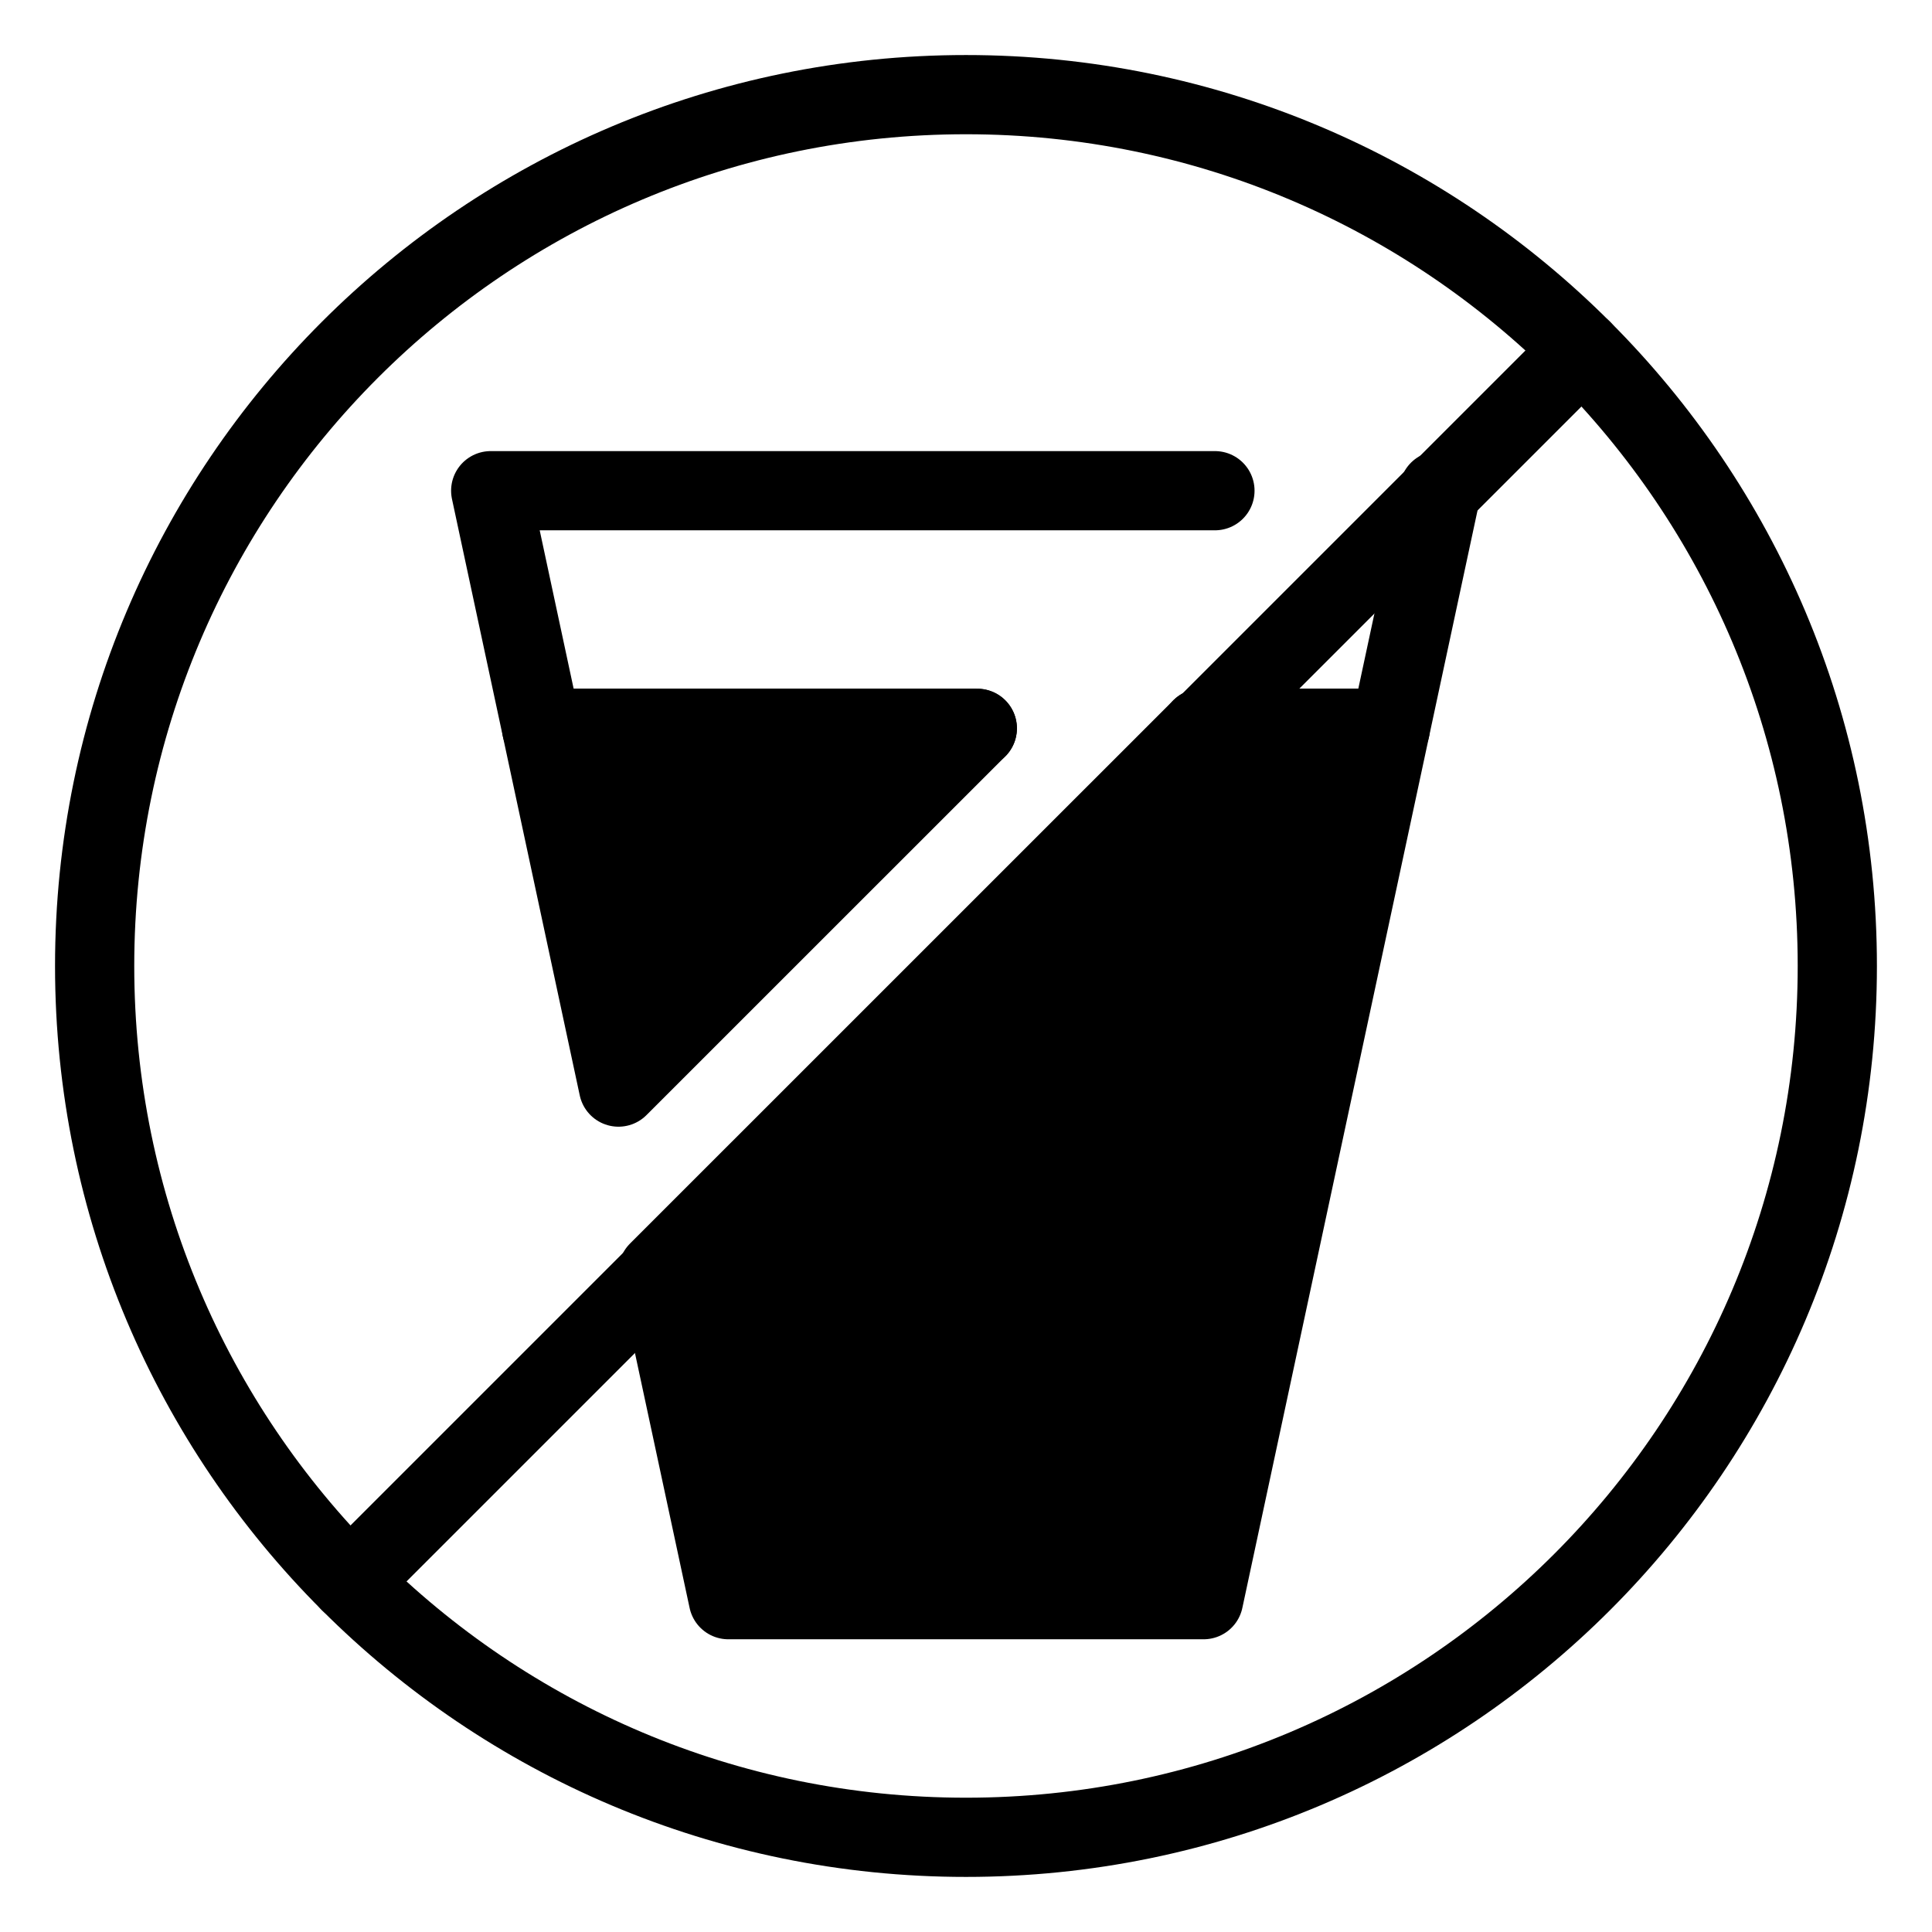
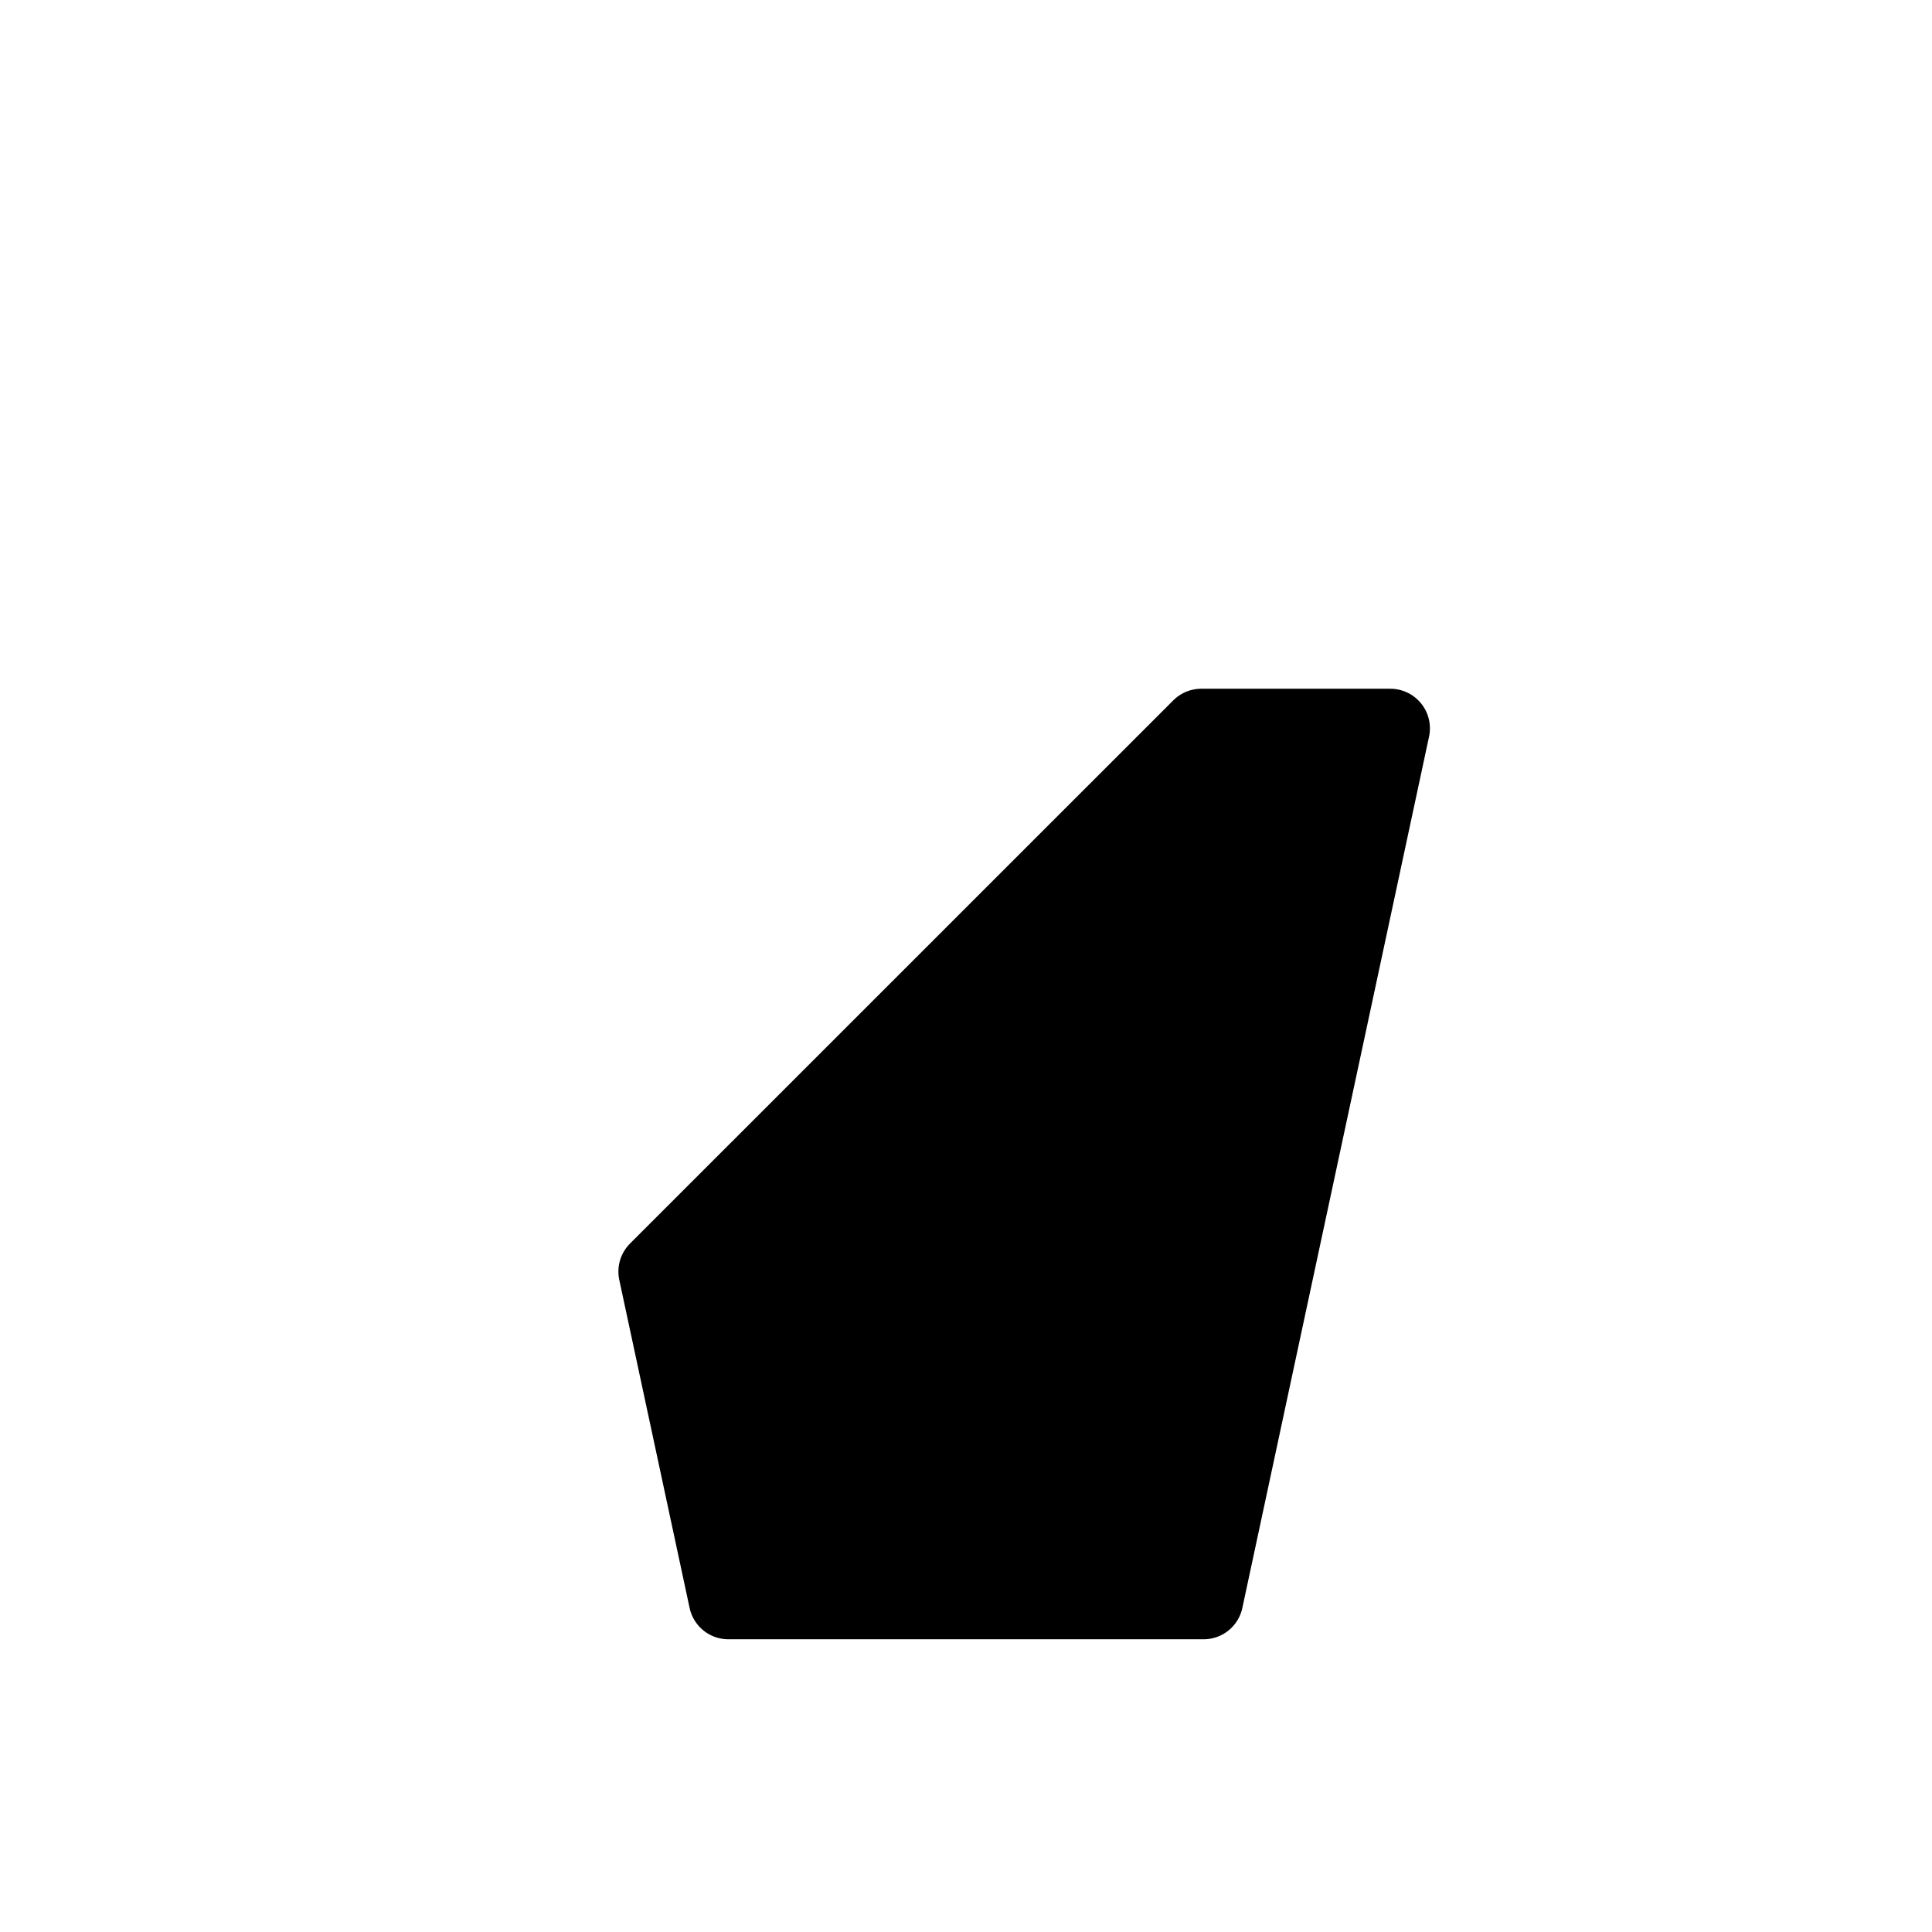
<svg xmlns="http://www.w3.org/2000/svg" width="800px" height="800px" version="1.1" viewBox="144 144 512 512">
  <g stroke="#000000" stroke-linecap="round" stroke-linejoin="round" stroke-miterlimit="10">
-     <path transform="matrix(20.992 0 0 20.992 148.09 148.09)" d="m23 12c0 6.075-4.925 11-11 11-6.075 0-11-4.925-11-11 0-6.075 4.925-11 11-11 6.075 0 11 4.925 11 11" fill="none" />
    <path transform="matrix(20.992 0 0 20.992 148.09 148.09)" d="m8.112 15.858 0.888 4.142h6l2.357-11h-2.386z" />
-     <path transform="matrix(20.992 0 0 20.992 148.09 148.09)" d="m12.143 9h-5.5l0.97 4.529z" />
-     <path transform="matrix(20.992 0 0 20.992 148.09 148.09)" d="m4.222 19.778 15.556-15.556" fill="none" />
-     <path transform="matrix(20.992 0 0 20.992 148.09 148.09)" d="m15.143 6h-9.143l0.643 3h5.5" fill="none" />
-     <path transform="matrix(20.992 0 0 20.992 148.09 148.09)" d="m14.971 9h2.386l0.643-3h-0.029" fill="none" />
  </g>
</svg>